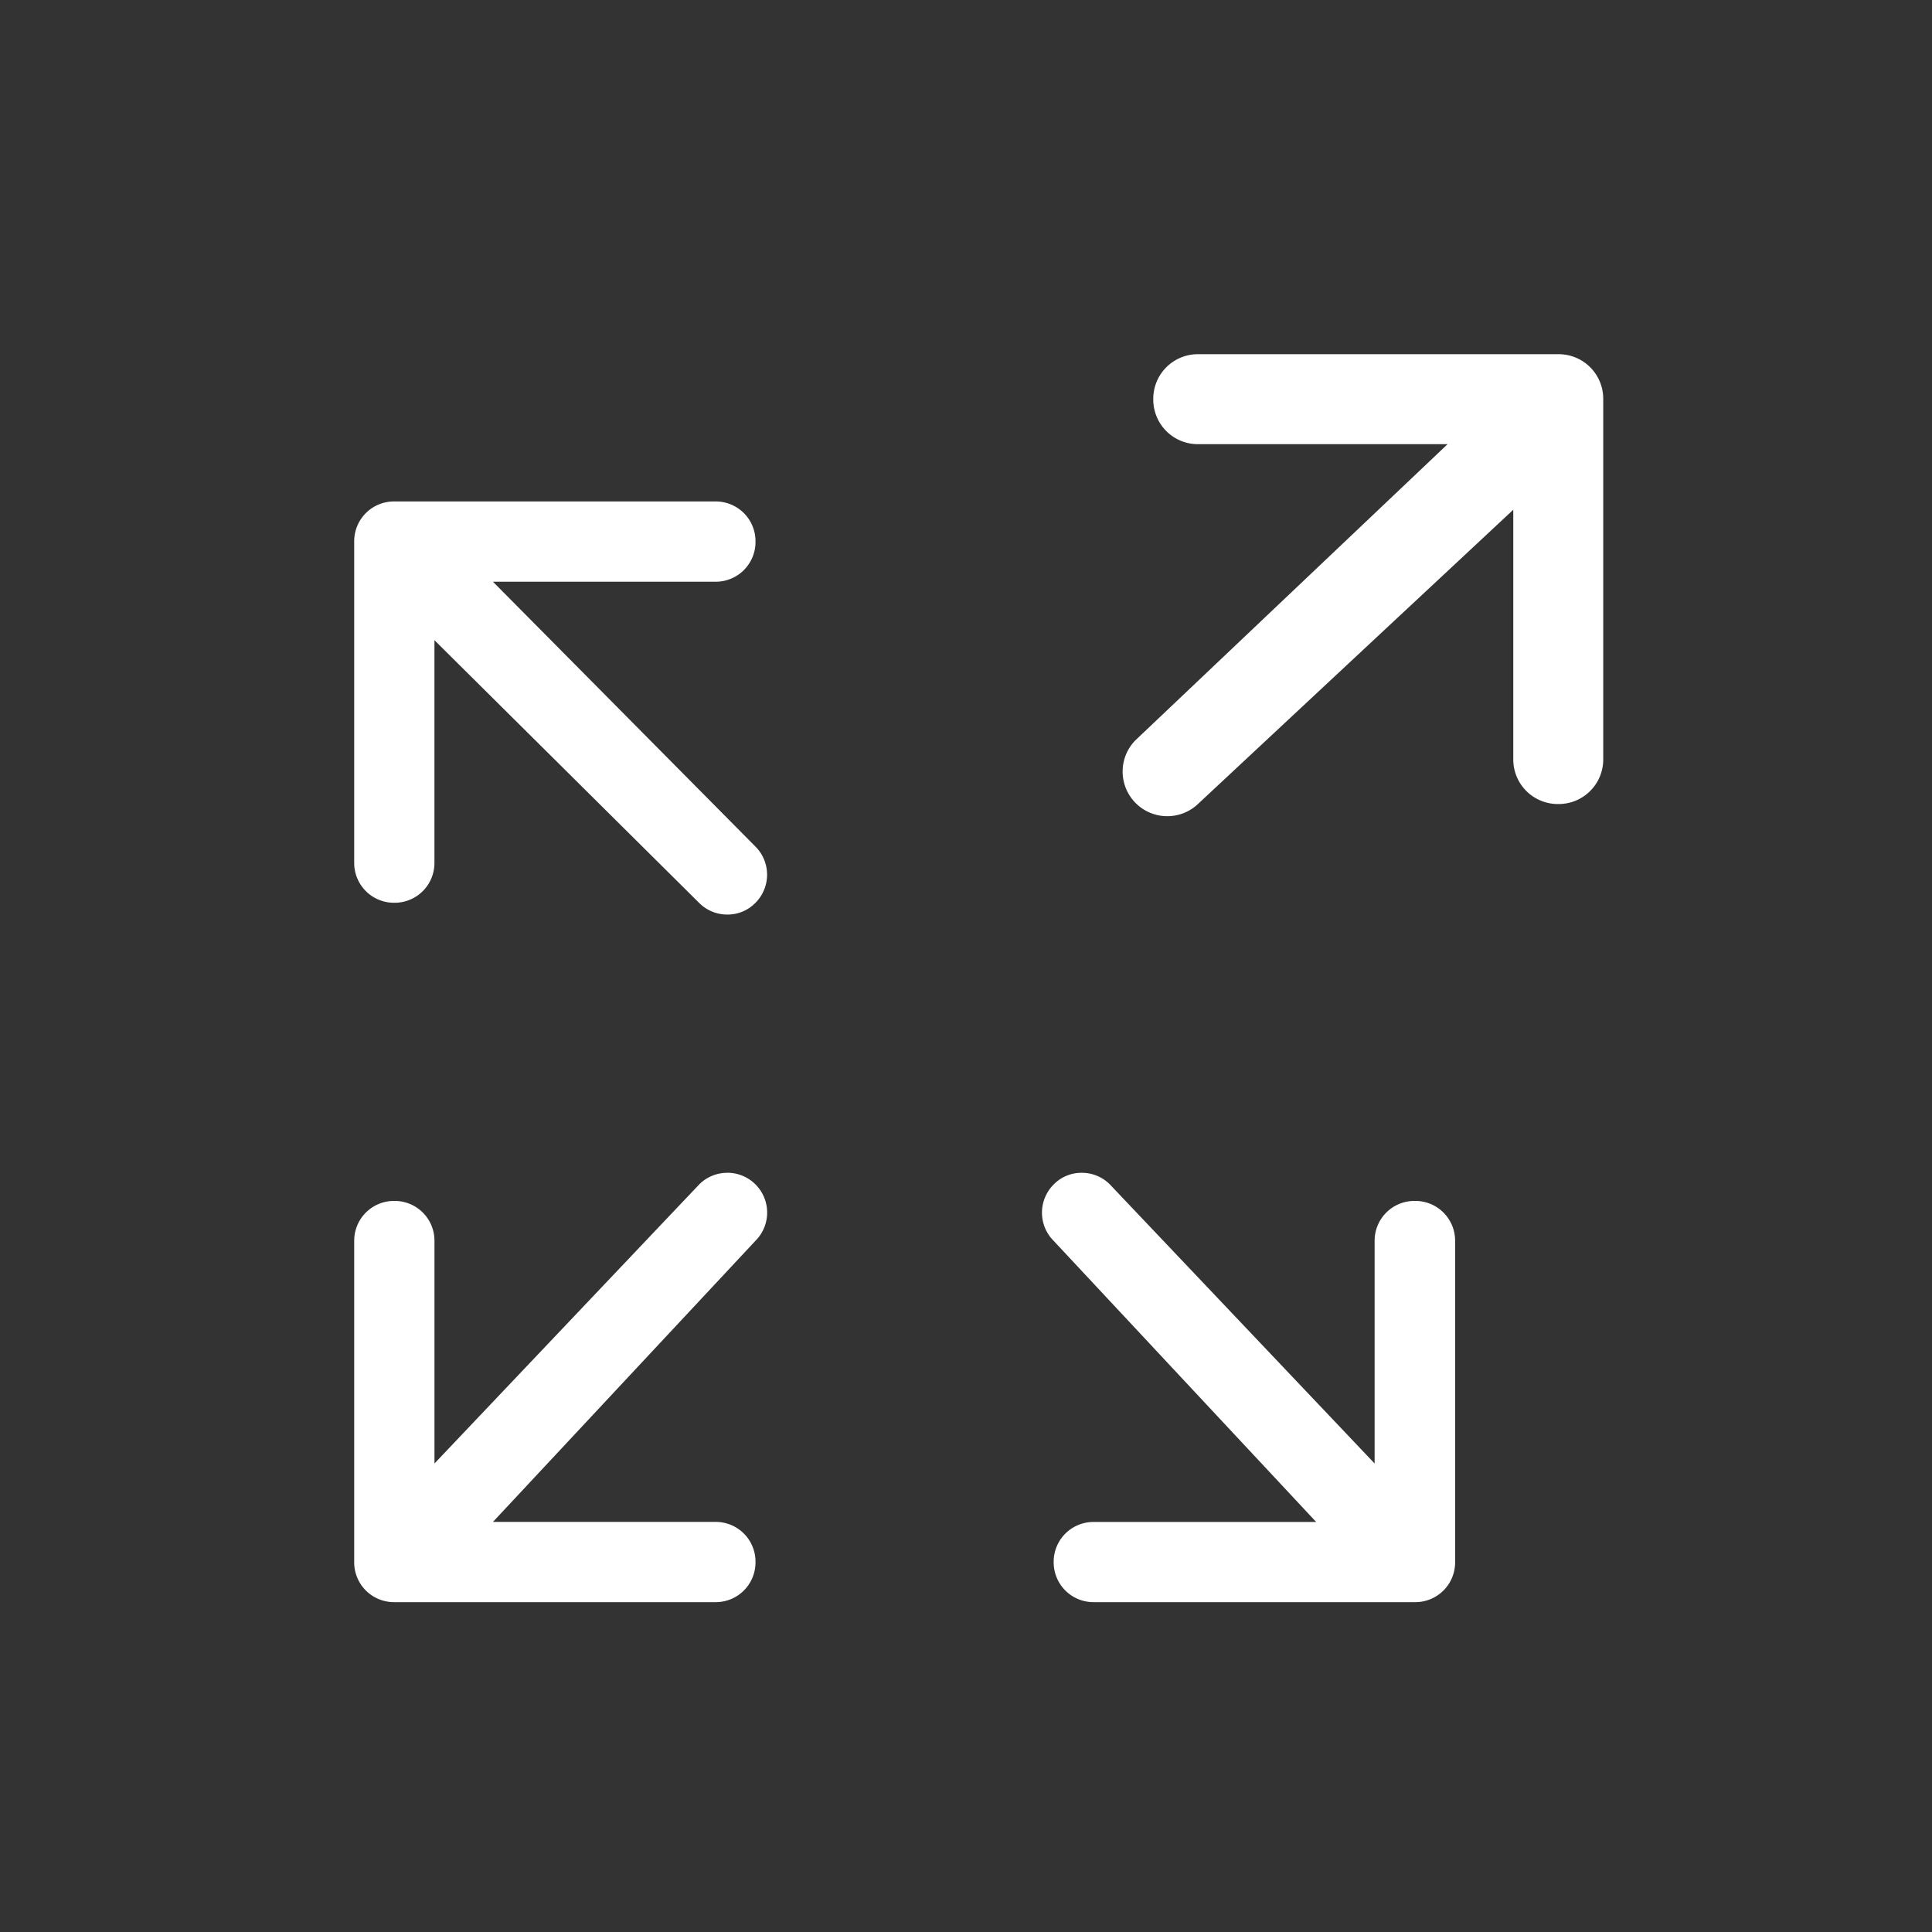
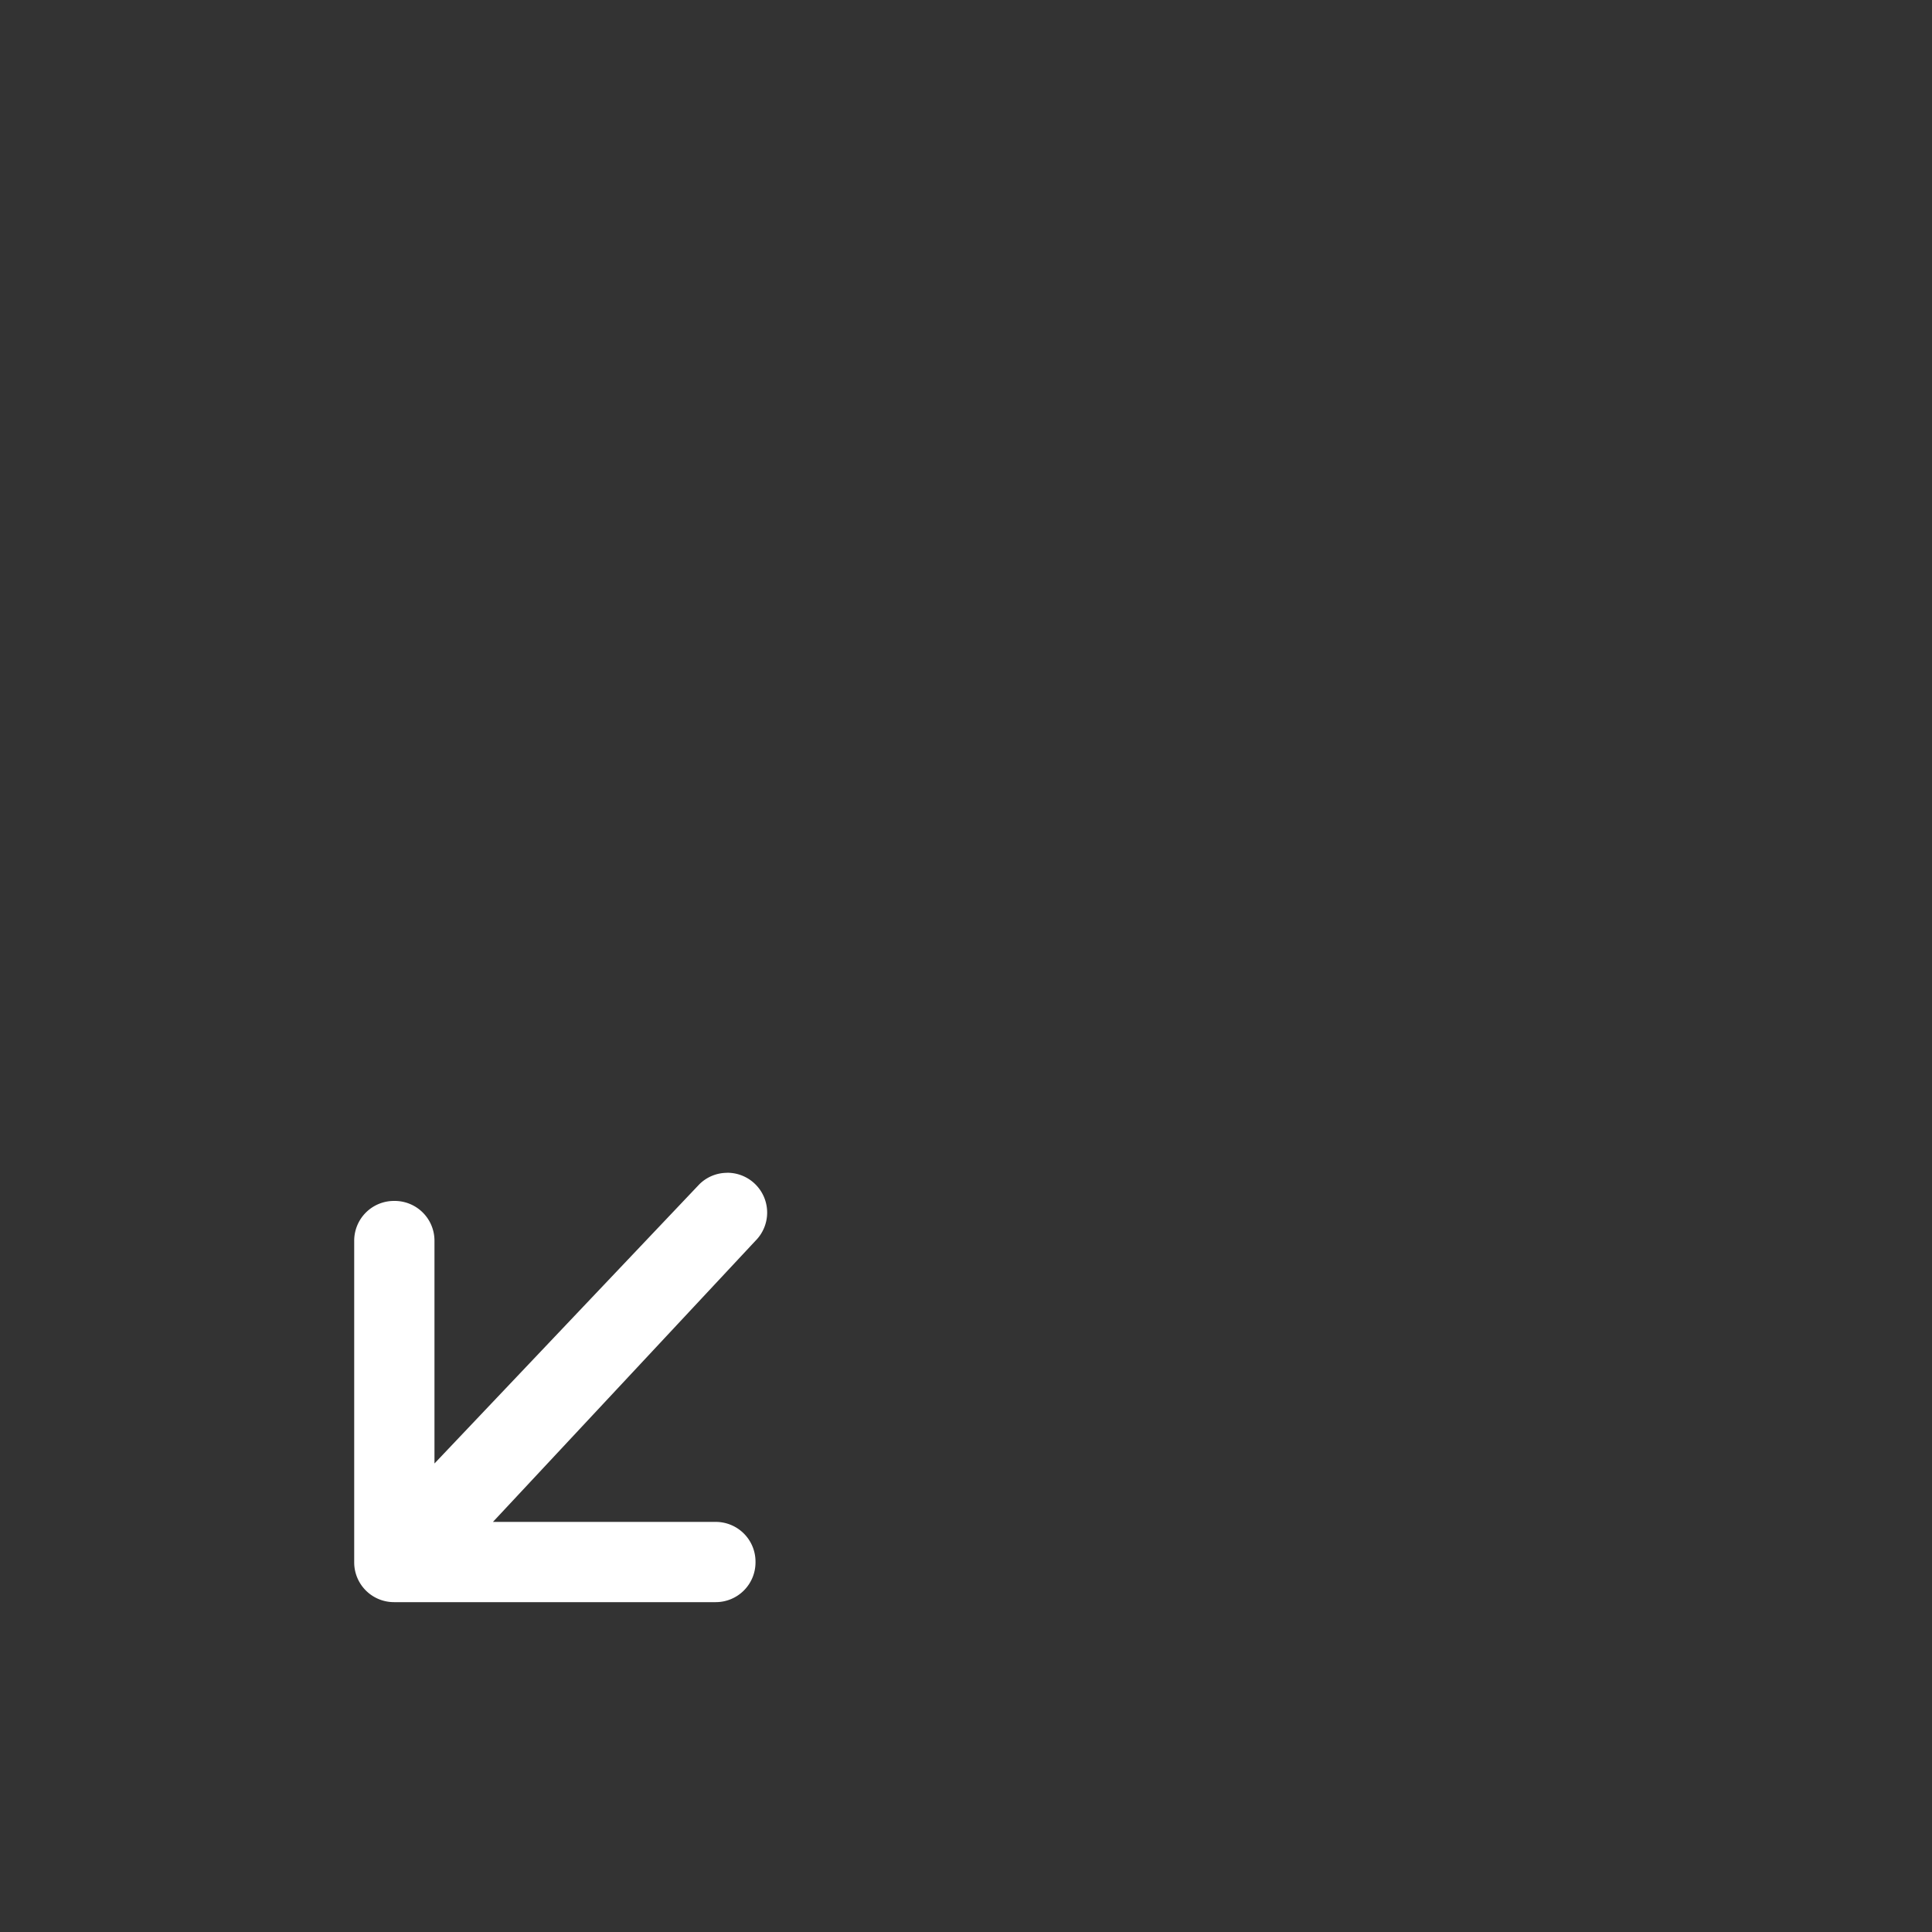
<svg xmlns="http://www.w3.org/2000/svg" width="60" height="60" viewBox="0 0 60 60">
  <rect x="0" y="0" width="60" height="60" fill="#333333" stroke="none" />
  <defs>
    <style>.a{fill:#fff;}.b{fill:none;}</style>
  </defs>
  <g transform="translate(-601 -5198)">
    <g transform="translate(607.5 5208.112)">
-       <path class="a" d="M8.809,6.993h6.917a1.235,1.235,0,0,0,1.237-1.237V5.737A1.235,1.235,0,0,0,15.726,4.5H5.737A1.235,1.235,0,0,0,4.5,5.737v9.989a1.235,1.235,0,0,0,1.237,1.237h.018a1.235,1.235,0,0,0,1.237-1.237V8.809l8.226,8.164a1.225,1.225,0,0,0,.872.356,1.2,1.2,0,0,0,.872-.365,1.236,1.236,0,0,0,0-1.745Z" transform="translate(0 0.961)" />
-       <path class="a" d="M34.527,4.5h-11.2a1.384,1.384,0,0,0-1.387,1.387v.02a1.384,1.384,0,0,0,1.387,1.387h7.753L21.375,16.5a1.387,1.387,0,0,0,1.956,1.966L33.12,9.33v7.753a1.384,1.384,0,0,0,1.387,1.387h.02a1.384,1.384,0,0,0,1.387-1.387V5.887A1.384,1.384,0,0,0,34.527,4.5Z" transform="translate(7.376 -3.612)" />
      <path class="a" d="M16.091,20.967a1.225,1.225,0,0,0-.872.356L6.993,29.994V23.077A1.235,1.235,0,0,0,5.755,21.84H5.737A1.235,1.235,0,0,0,4.5,23.077v9.989A1.235,1.235,0,0,0,5.737,34.3h9.989a1.235,1.235,0,0,0,1.237-1.237v-.018a1.235,1.235,0,0,0-1.237-1.237H8.809l8.155-8.733a1.237,1.237,0,0,0-.872-2.11Z" transform="translate(0 5.344)" />
-       <path class="a" d="M32.958,21.84H32.94A1.235,1.235,0,0,0,31.7,23.077v6.917l-8.226-8.671a1.225,1.225,0,0,0-.872-.356,1.2,1.2,0,0,0-.872.365,1.236,1.236,0,0,0,0,1.745l8.155,8.733H22.97a1.235,1.235,0,0,0-1.237,1.237v.018A1.235,1.235,0,0,0,22.97,34.3h9.989A1.235,1.235,0,0,0,34.2,33.066V23.077A1.235,1.235,0,0,0,32.958,21.84Z" transform="translate(4.49 5.344)" />
    </g>
-     <rect class="b" width="60" height="60" transform="translate(601 5198)" />
  </g>
</svg>